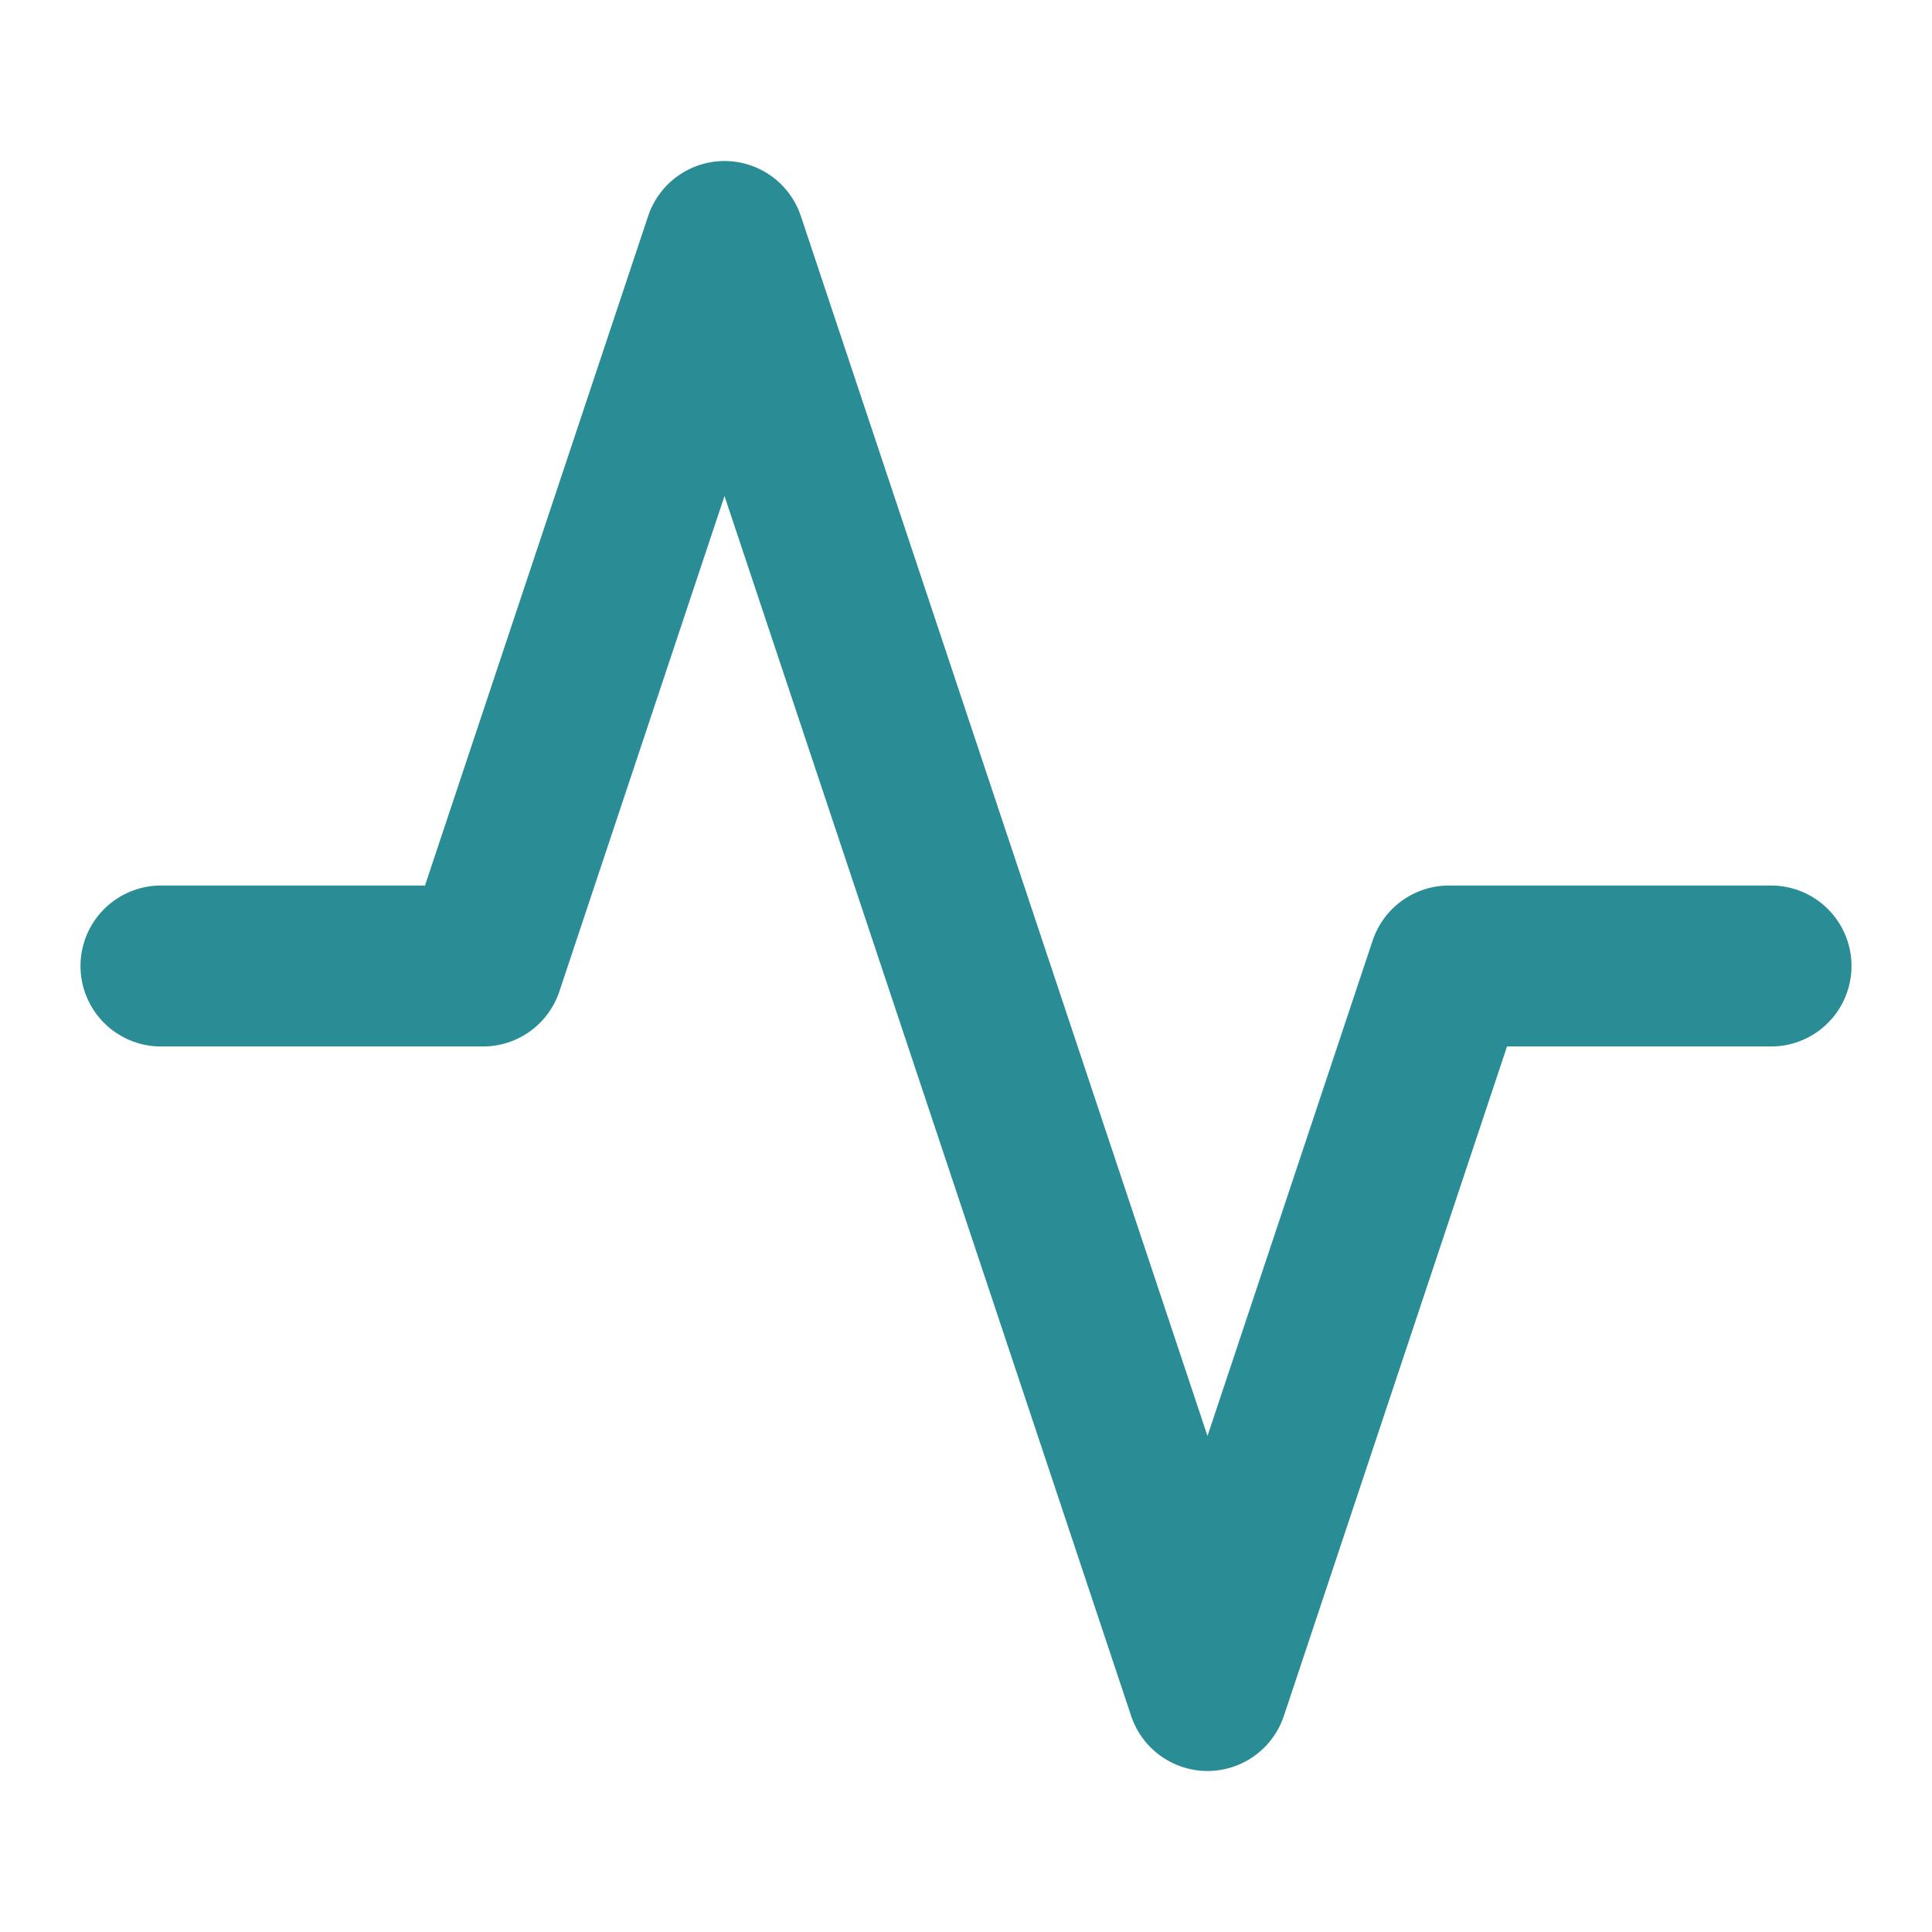
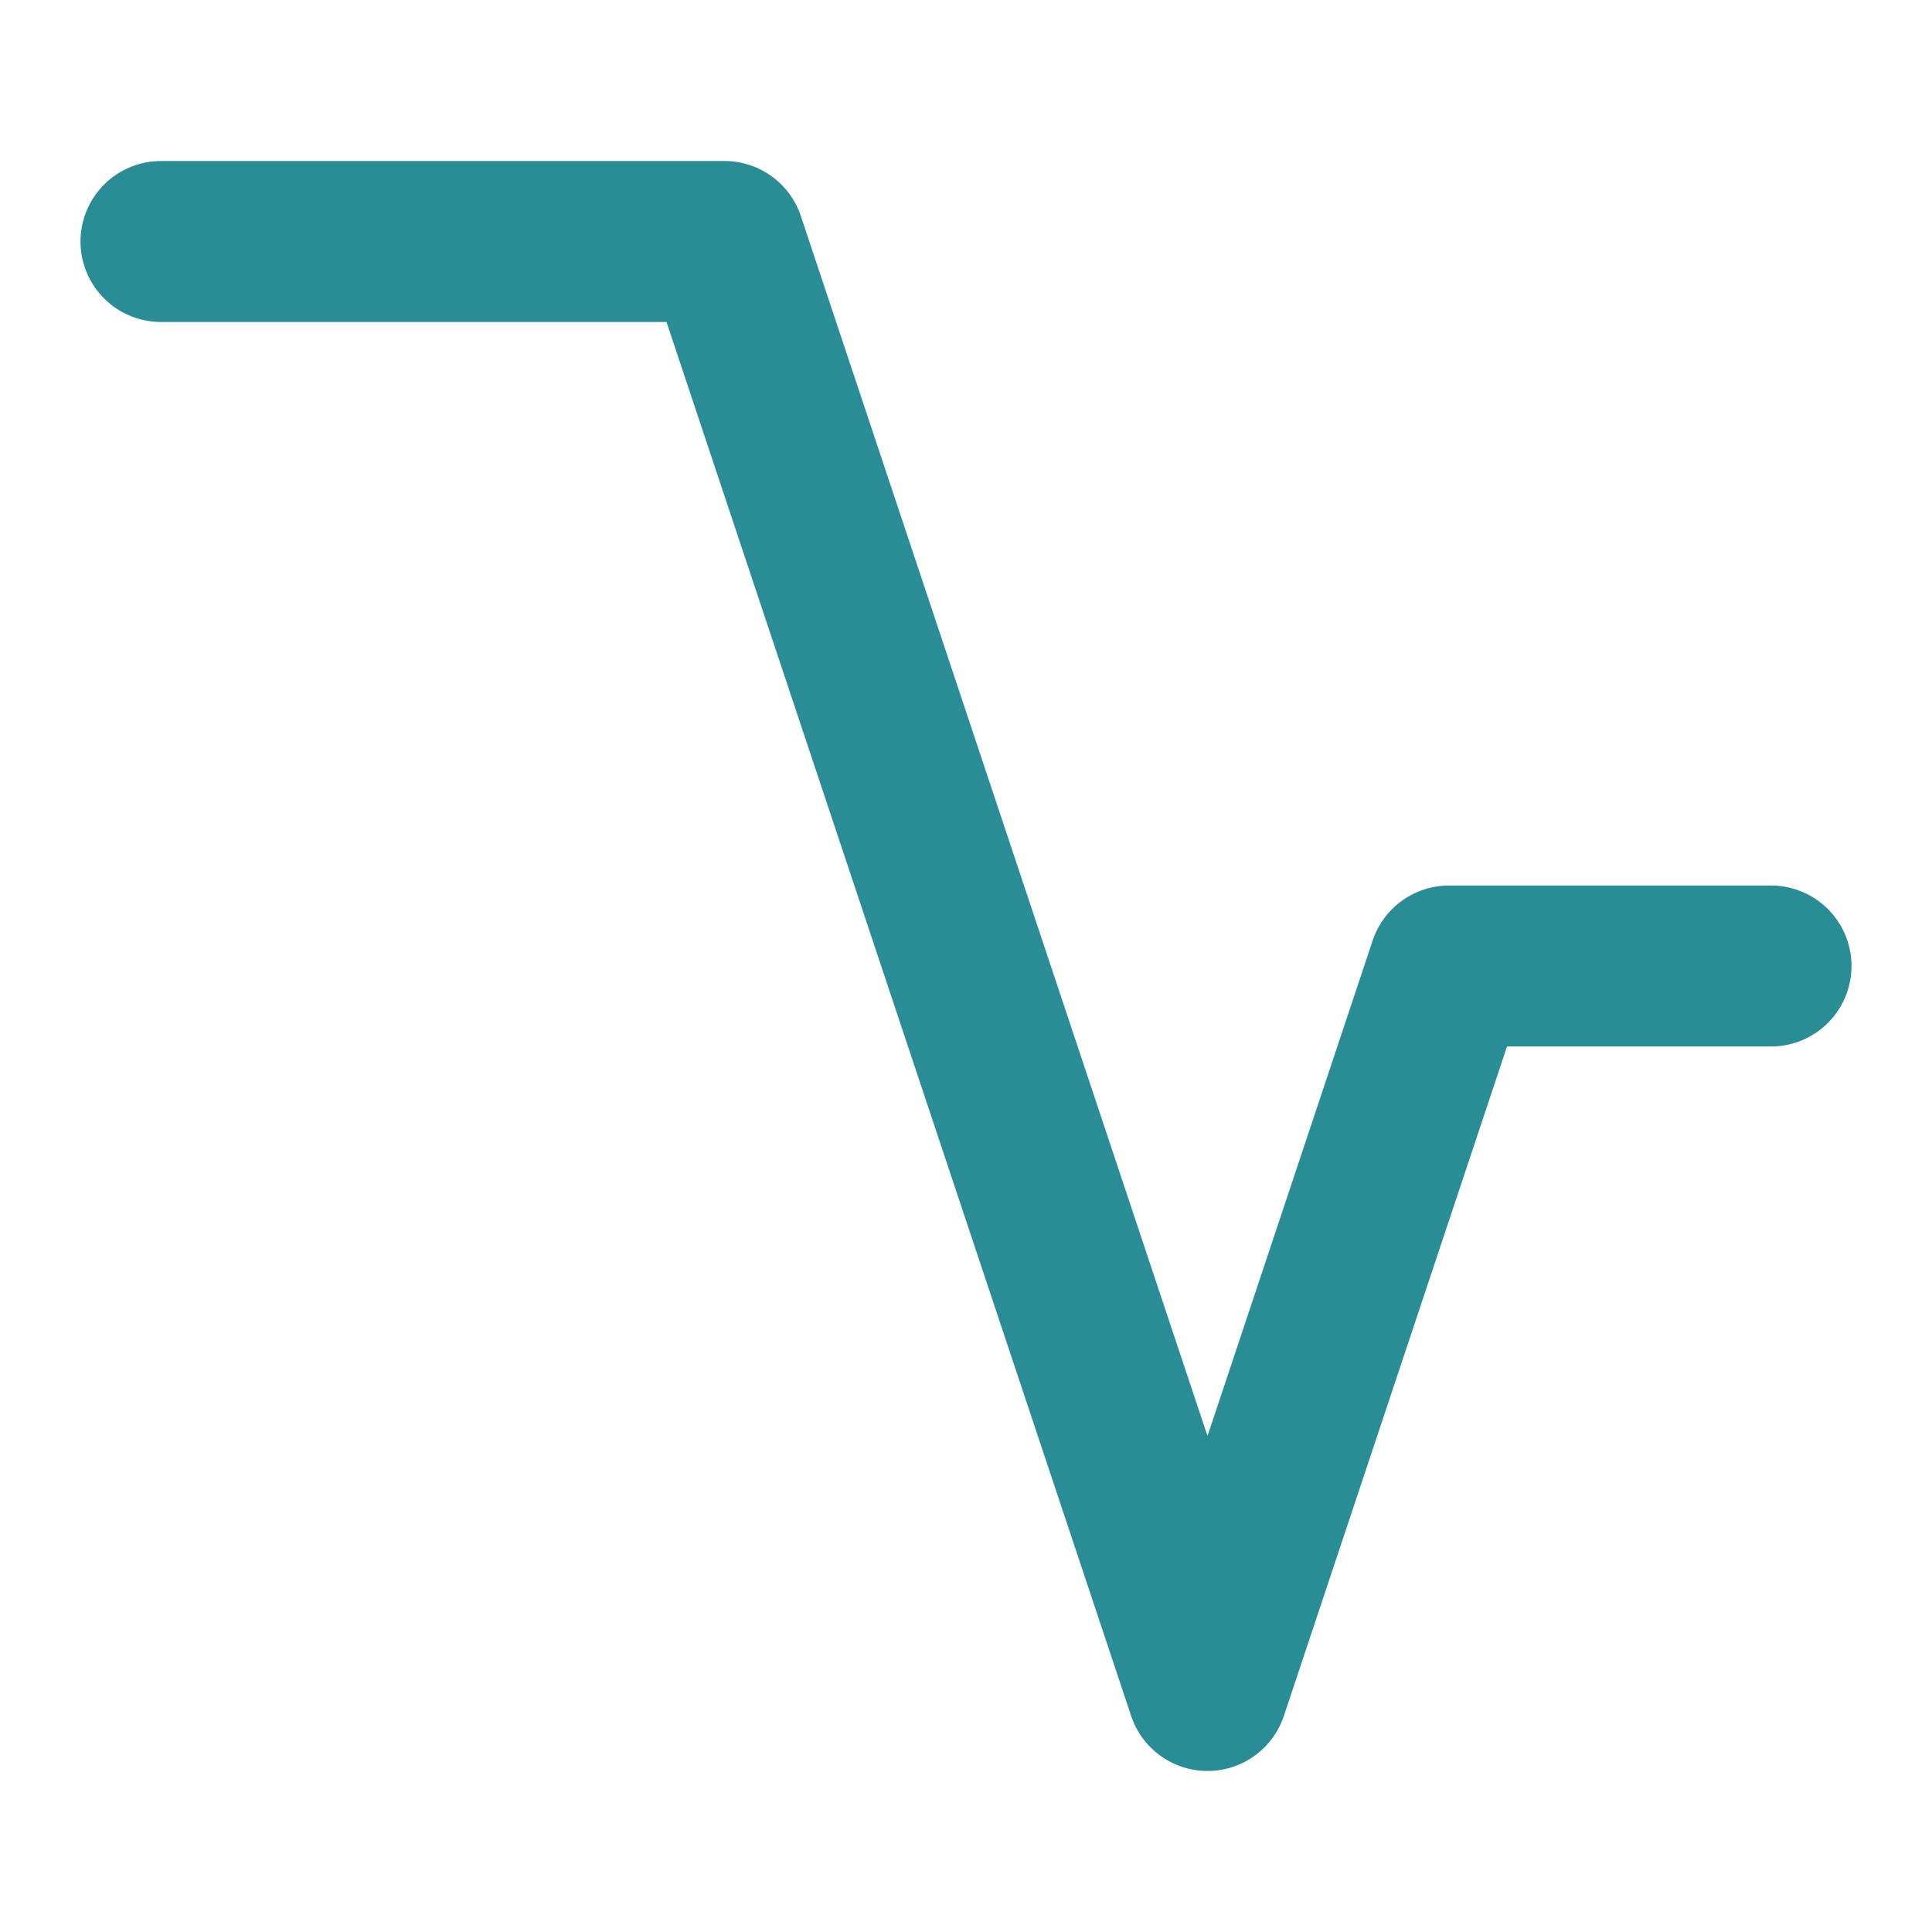
<svg xmlns="http://www.w3.org/2000/svg" width="25" height="25" viewBox="0 0 25 25" fill="none">
-   <path d="M22.917 12.5H18.75L15.625 21.875L9.375 3.125L6.25 12.5H2.083" stroke="#2A8D95" stroke-width="2.083" stroke-linecap="round" stroke-linejoin="round" />
+   <path d="M22.917 12.5H18.75L15.625 21.875L9.375 3.125H2.083" stroke="#2A8D95" stroke-width="2.083" stroke-linecap="round" stroke-linejoin="round" />
</svg>